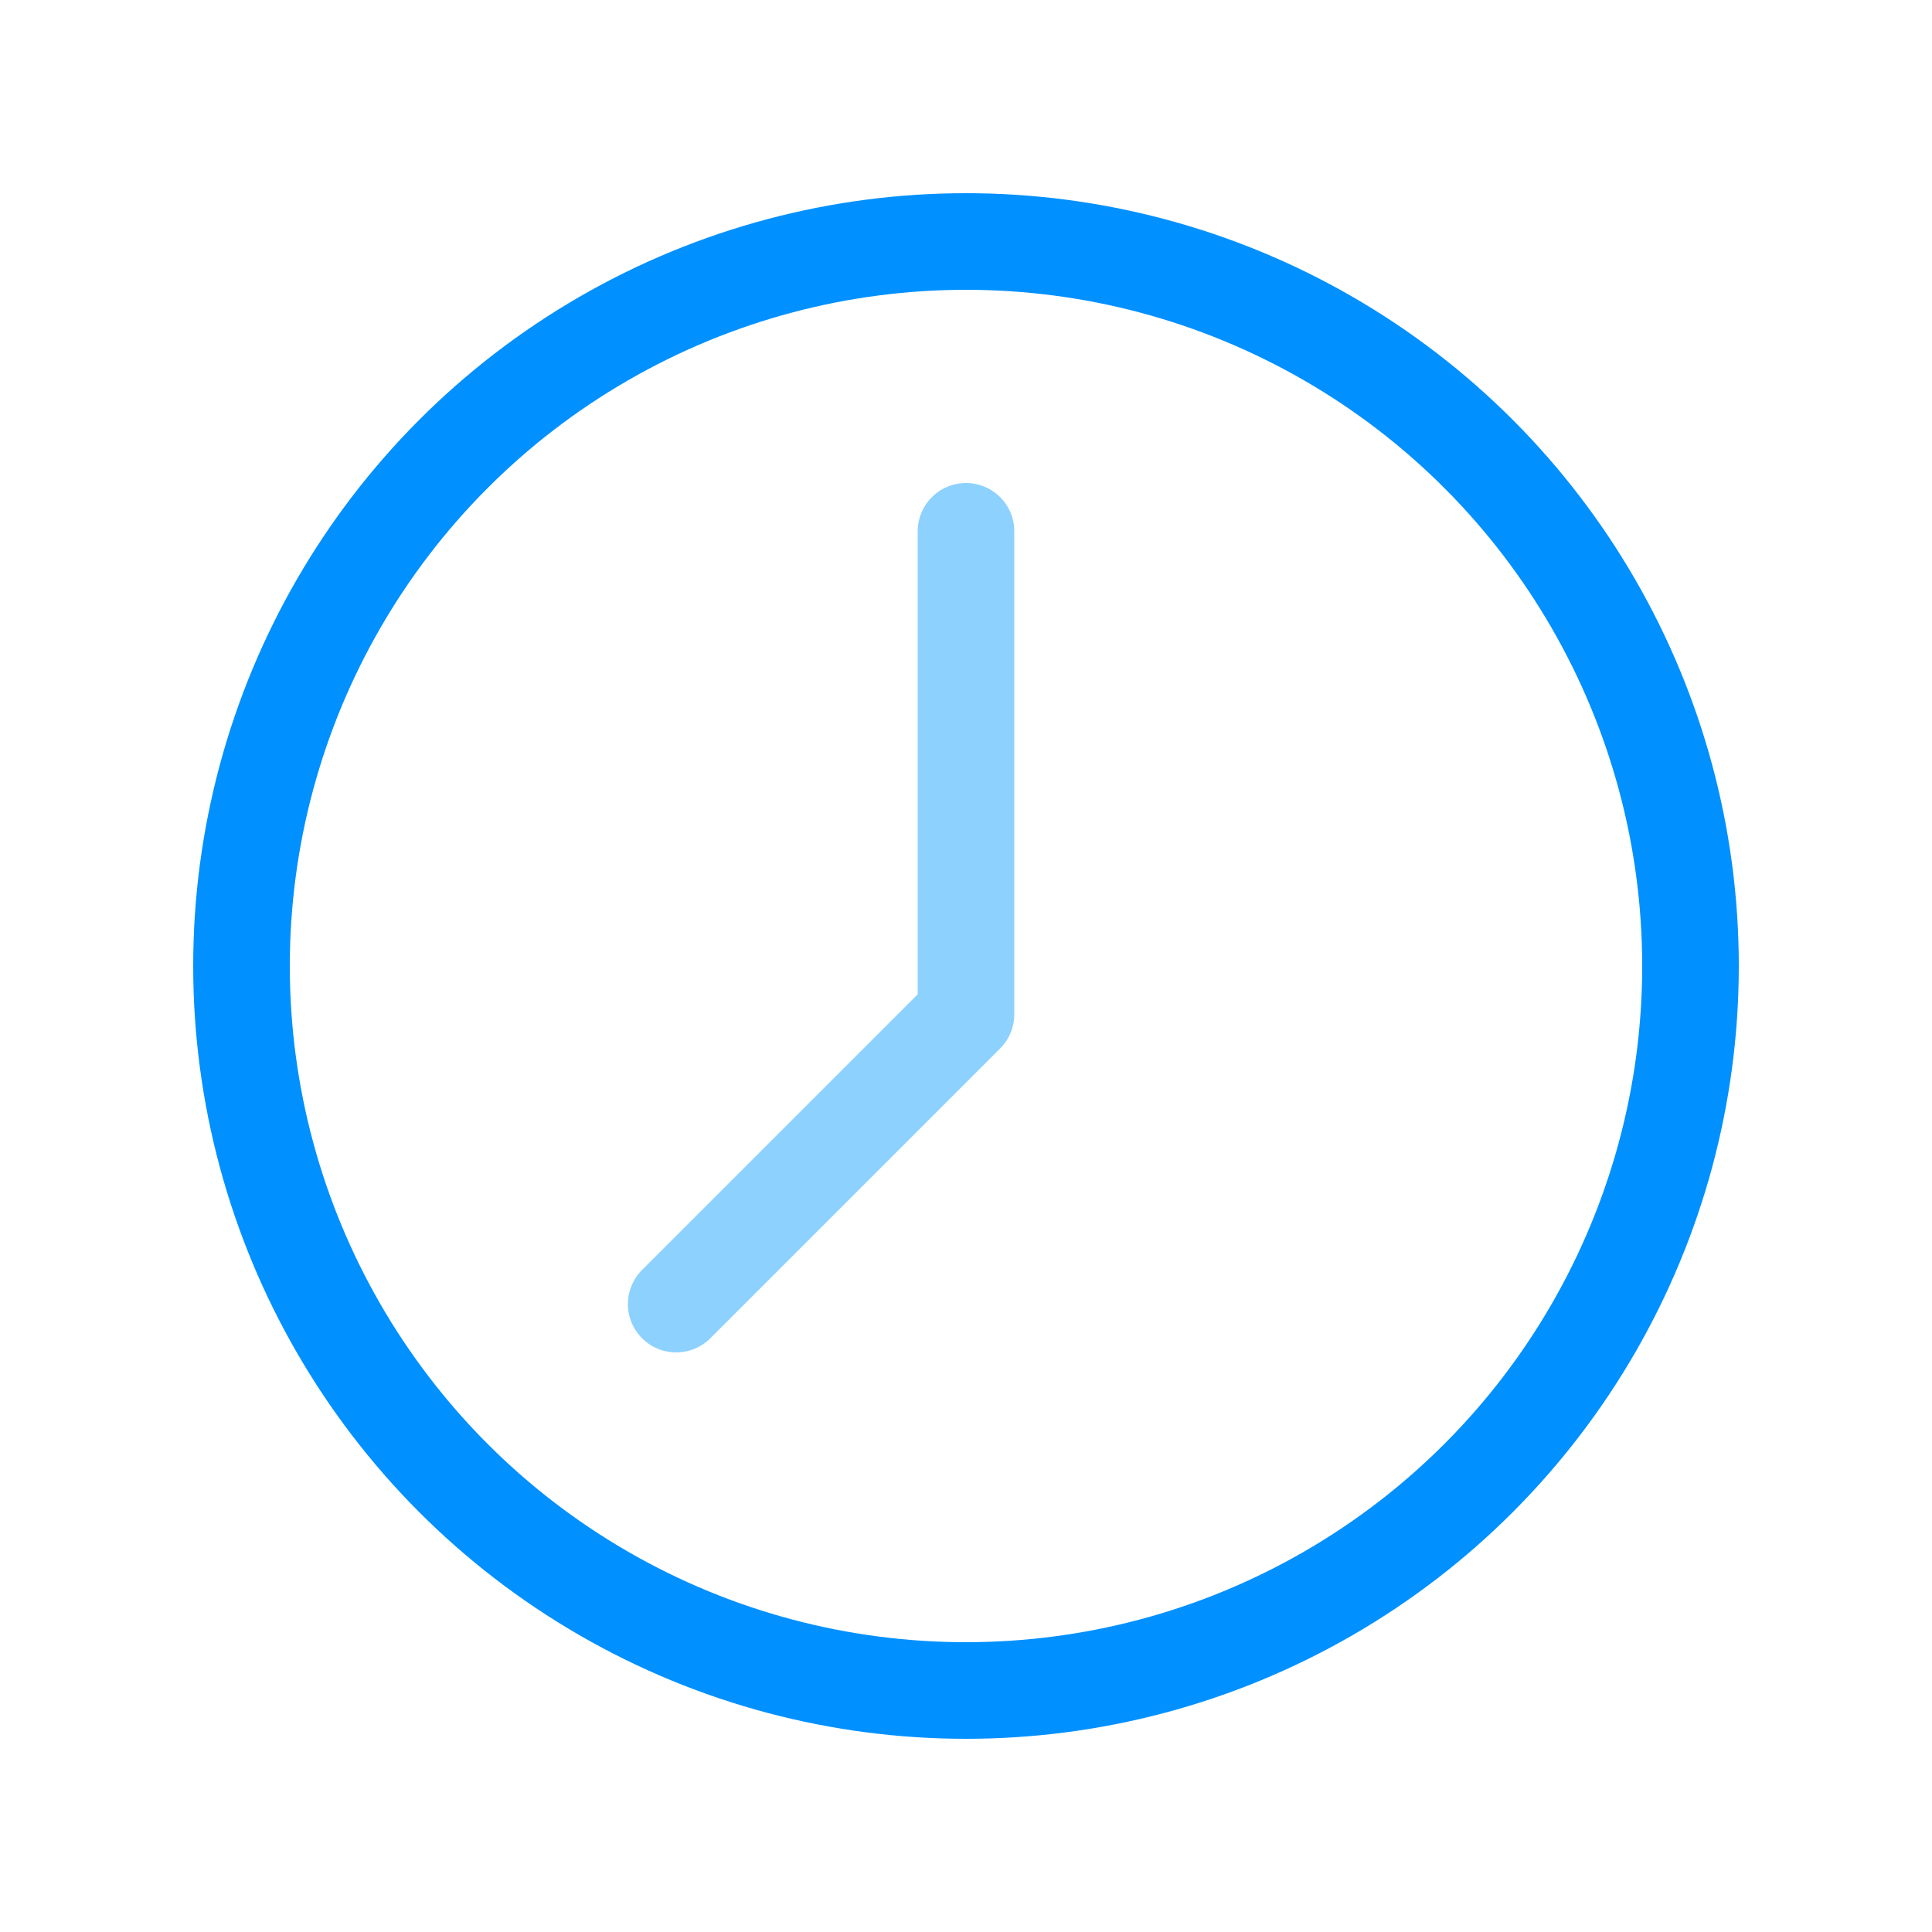
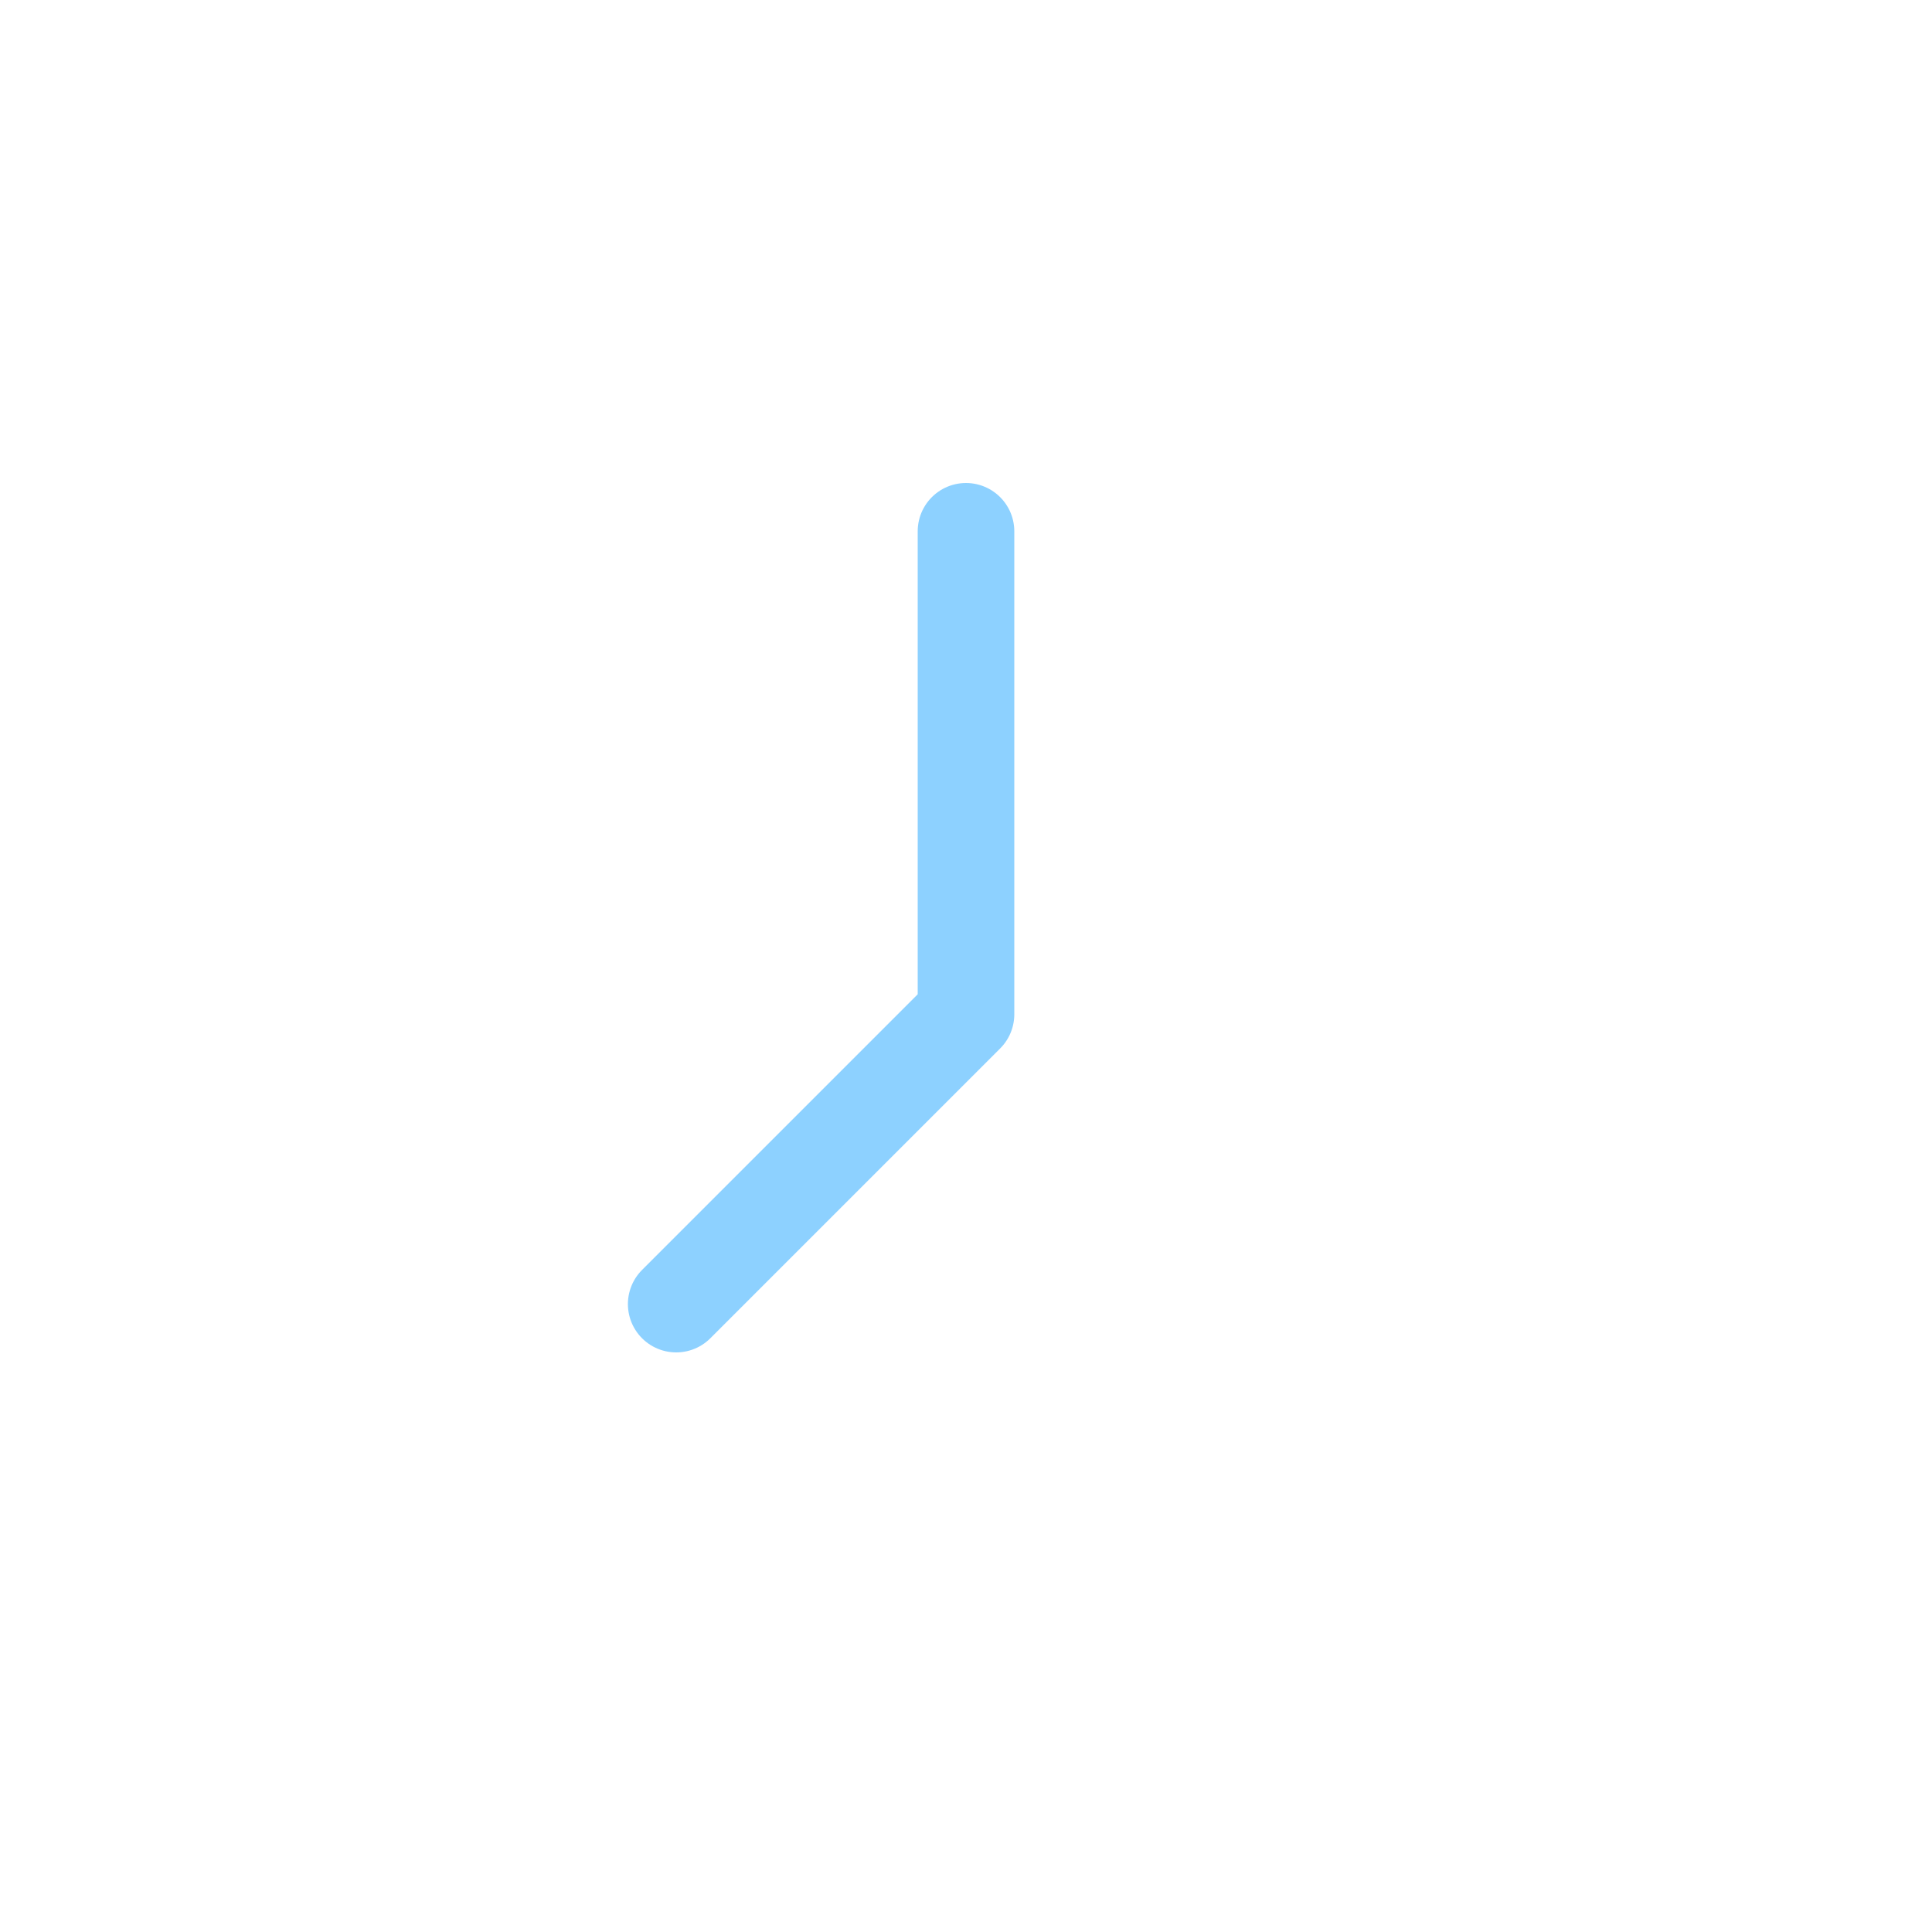
<svg xmlns="http://www.w3.org/2000/svg" viewBox="0 0 40 40">
  <defs>
    <style>.cls-1,.cls-2{fill:none;stroke-linecap:round;stroke-linejoin:round;stroke-width:2px;}.cls-1{stroke:#0090ff;}.cls-2{stroke:#8dd1ff;}</style>
  </defs>
  <g id="Layer_20" data-name="Layer 20">
-     <circle class="cls-1" cx="20" cy="20" r="15" />
    <polyline class="cls-2" points="20 11 20 21 14 27" />
  </g>
</svg>